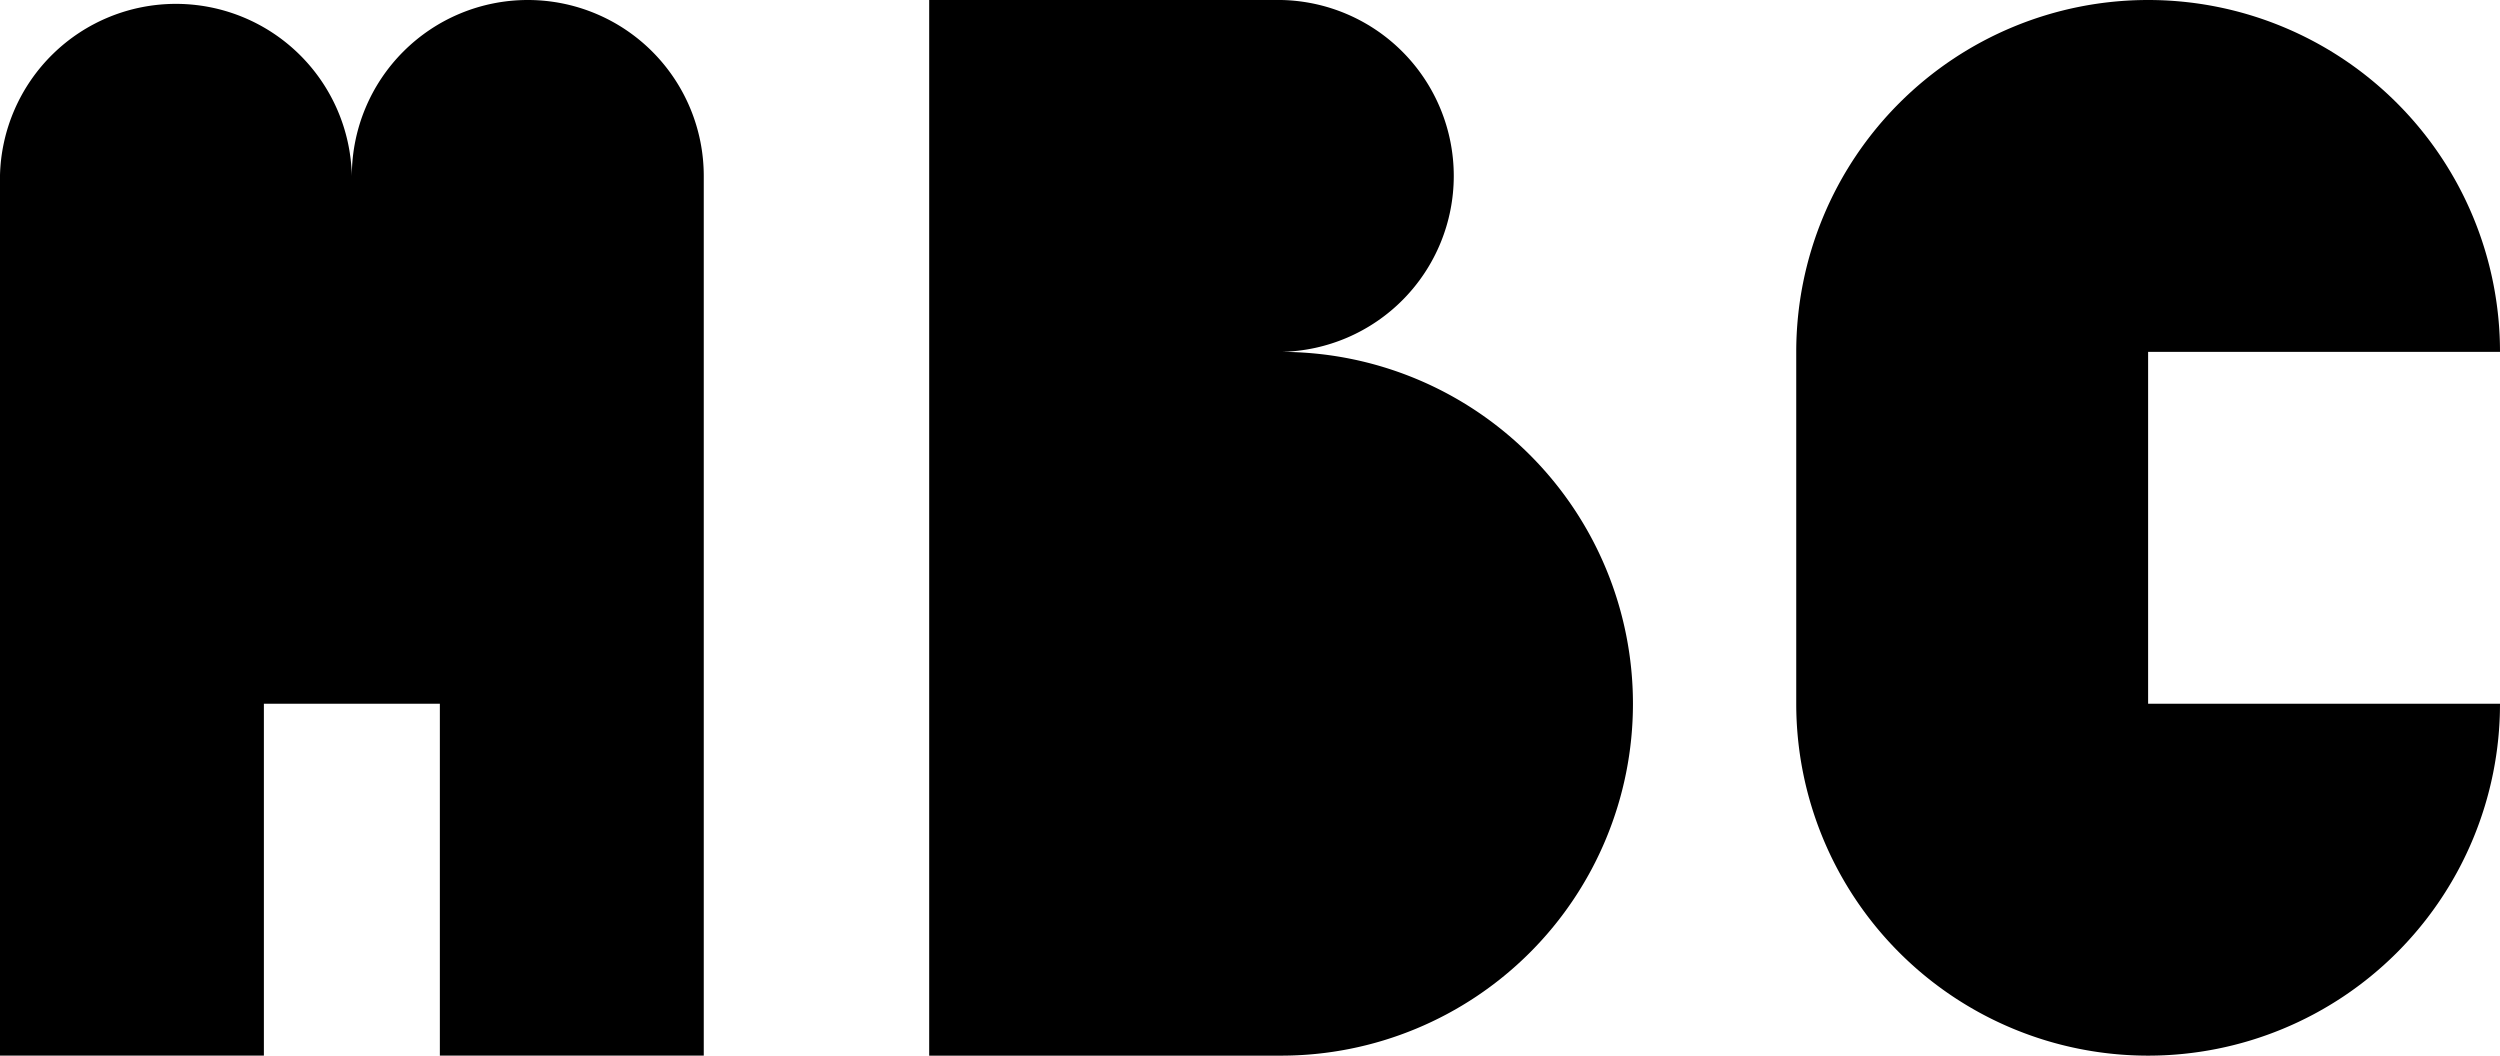
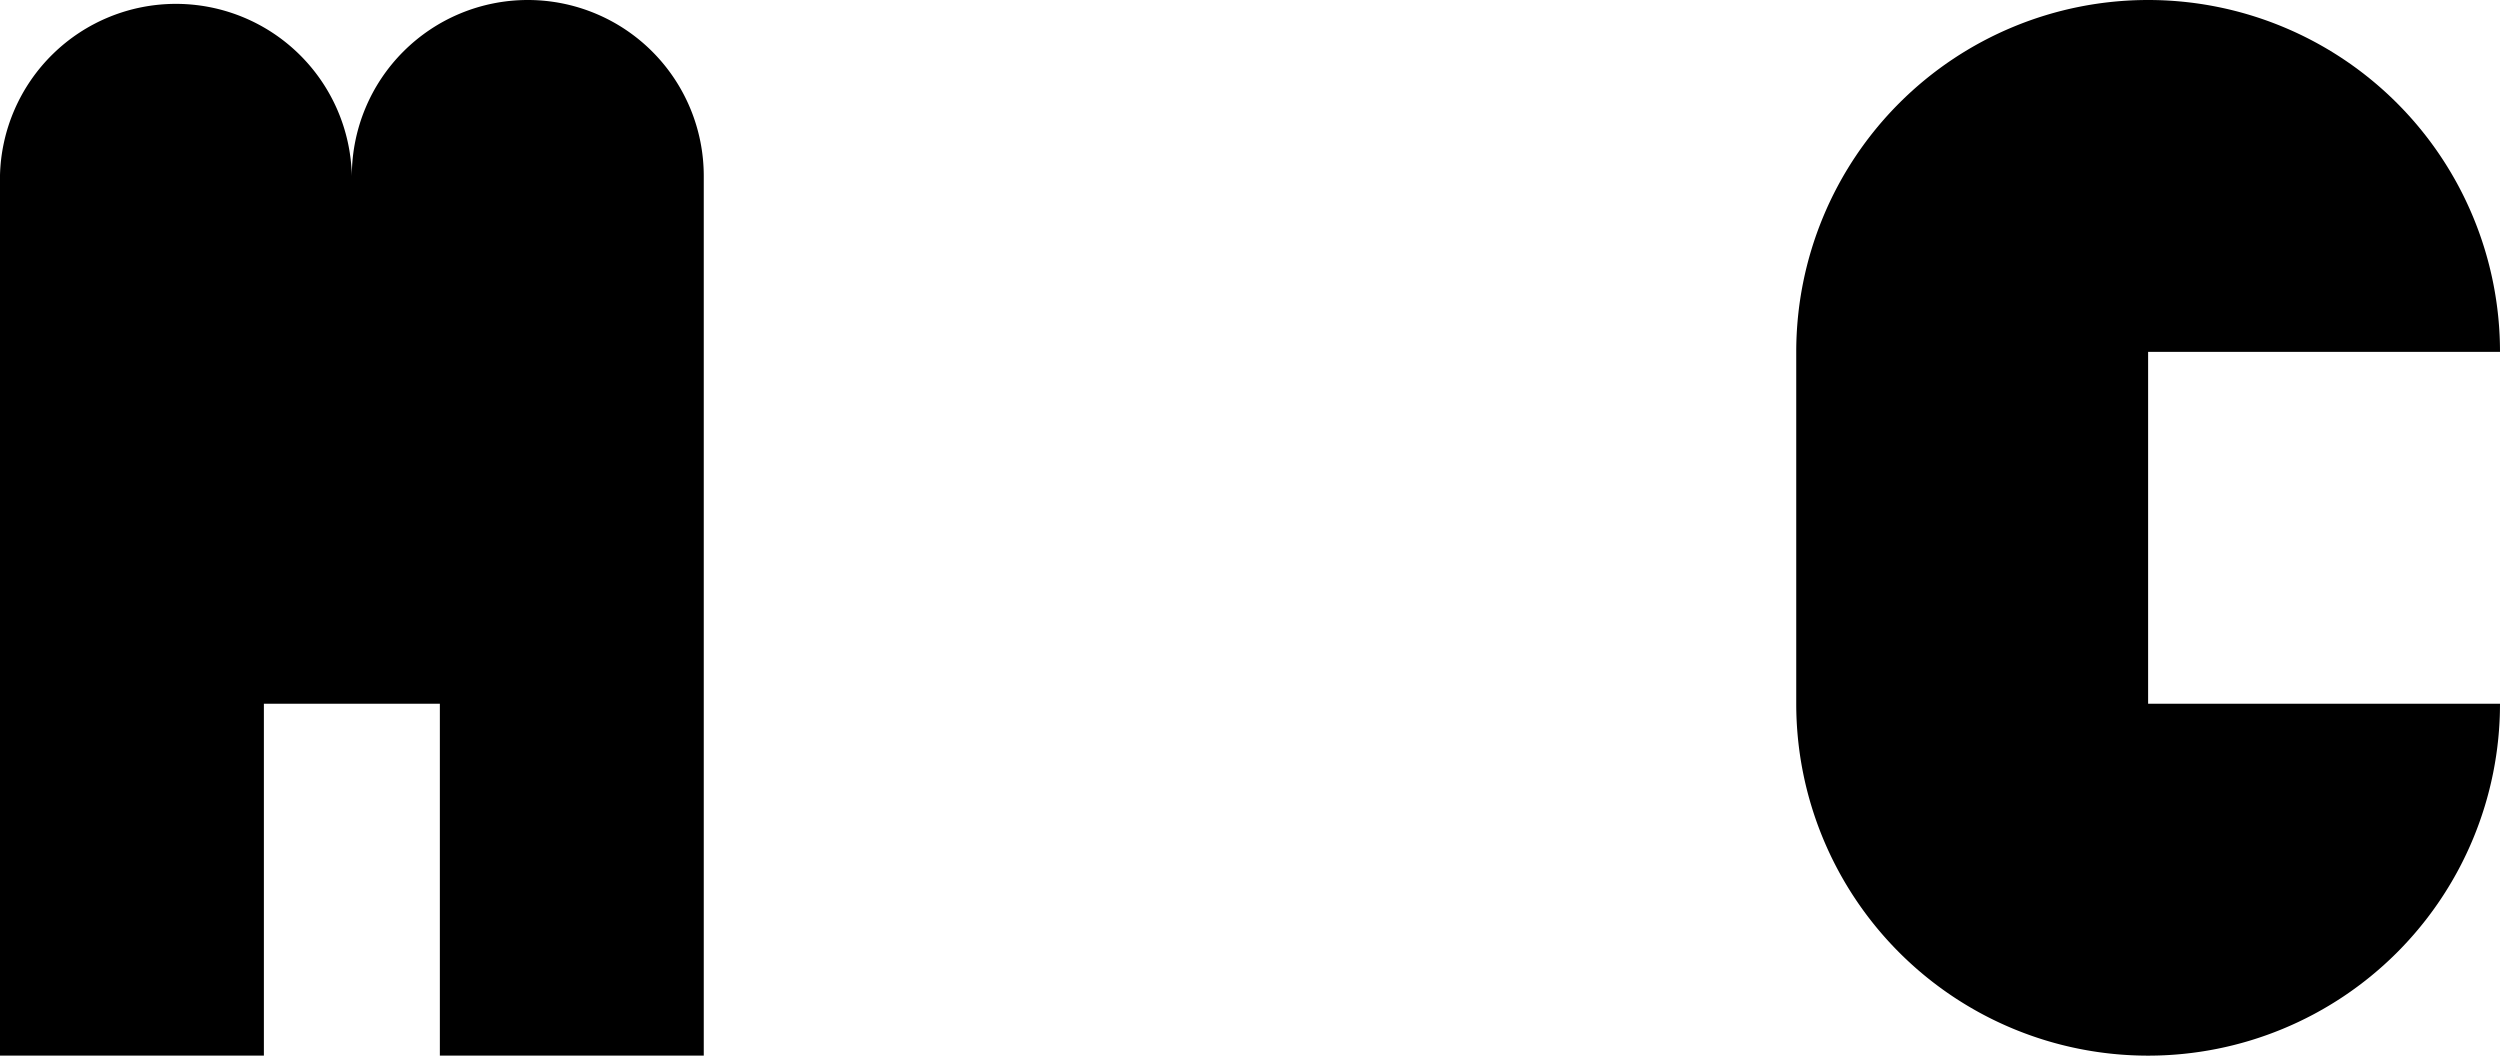
<svg xmlns="http://www.w3.org/2000/svg" width="206" height="86.985" viewBox="0 0 206 86.985">
-   <path d="M129.737,28.995a14.5,14.5,0,0,0,0-28.995H100.742V86.985h28.995a28.995,28.995,0,0,0,0-57.99" transform="translate(-24.177 0)" />
  <path d="M101.859,0a14.5,14.5,0,0,0-14.5,14.5,14.5,14.5,0,0,0-28.993,0V86.983H80.112V57.99h14.5V86.983h21.746V14.5A14.5,14.5,0,0,0,101.859,0" transform="translate(-58.368 0)" />
  <path d="M169.278,50.741V28.995h28.995a28.995,28.995,0,1,0-57.99,0V57.99a28.995,28.995,0,0,0,57.99,0H169.278Z" transform="translate(7.727 0)" />
</svg>